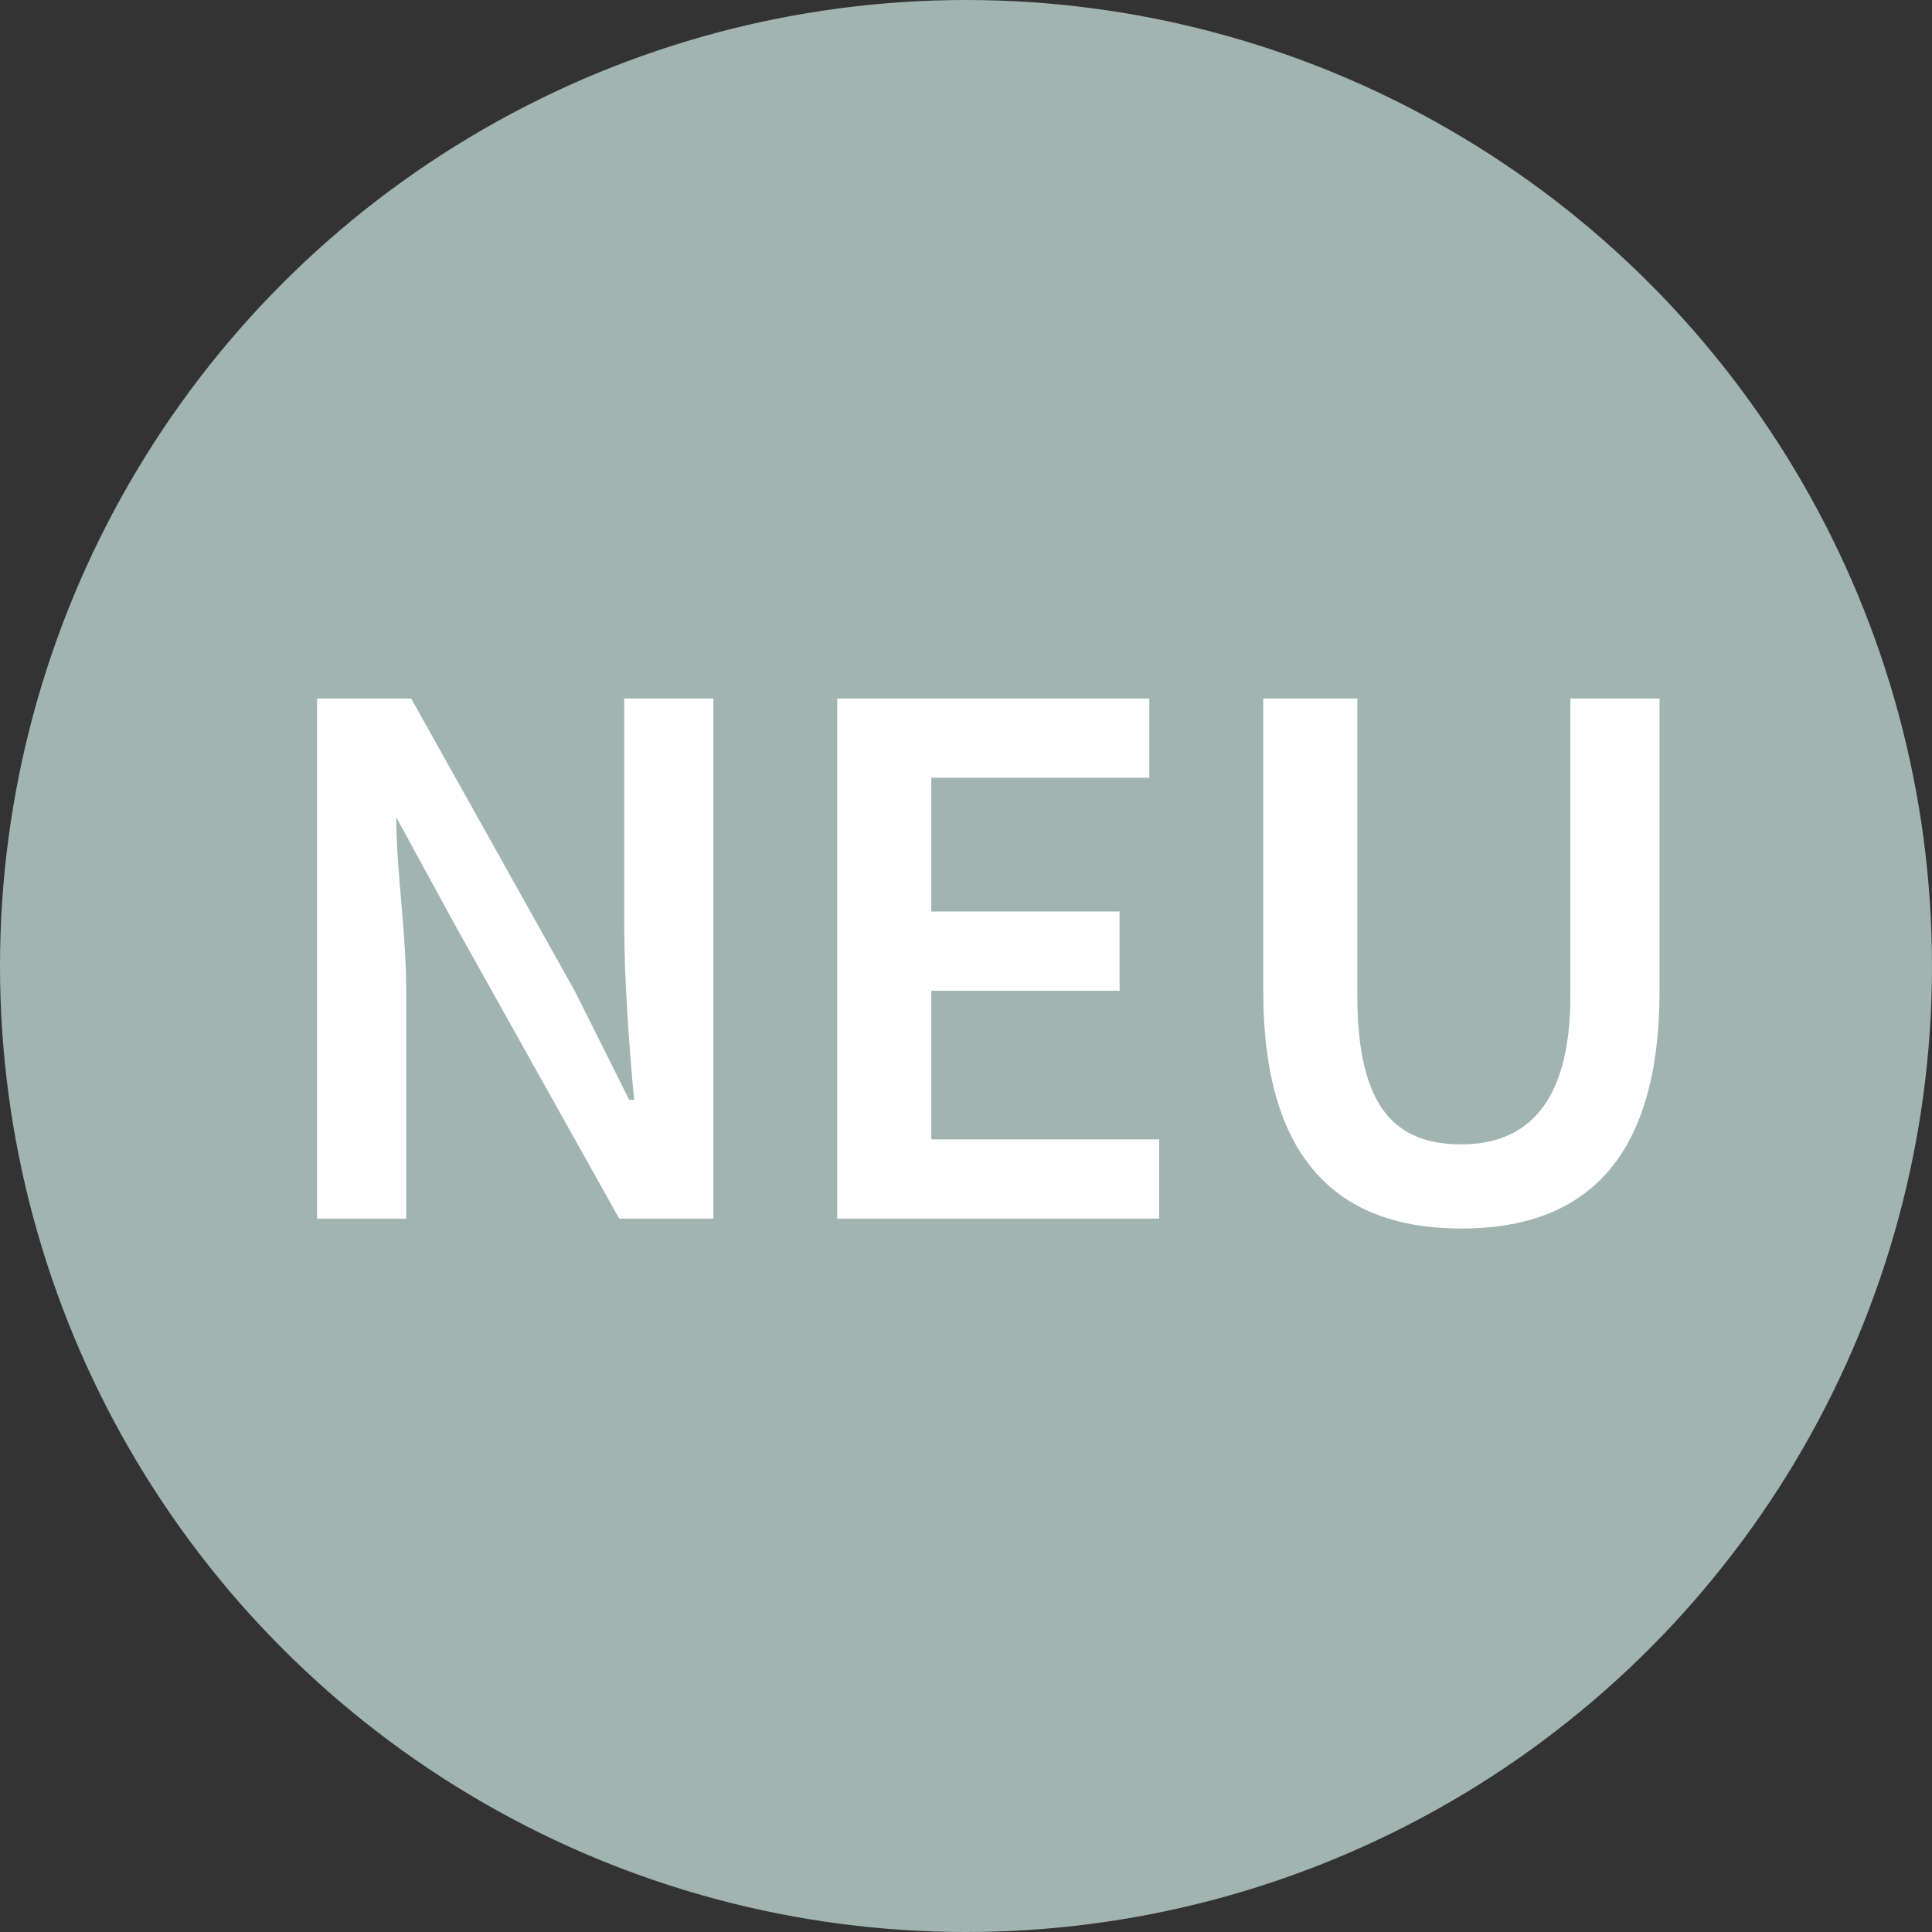
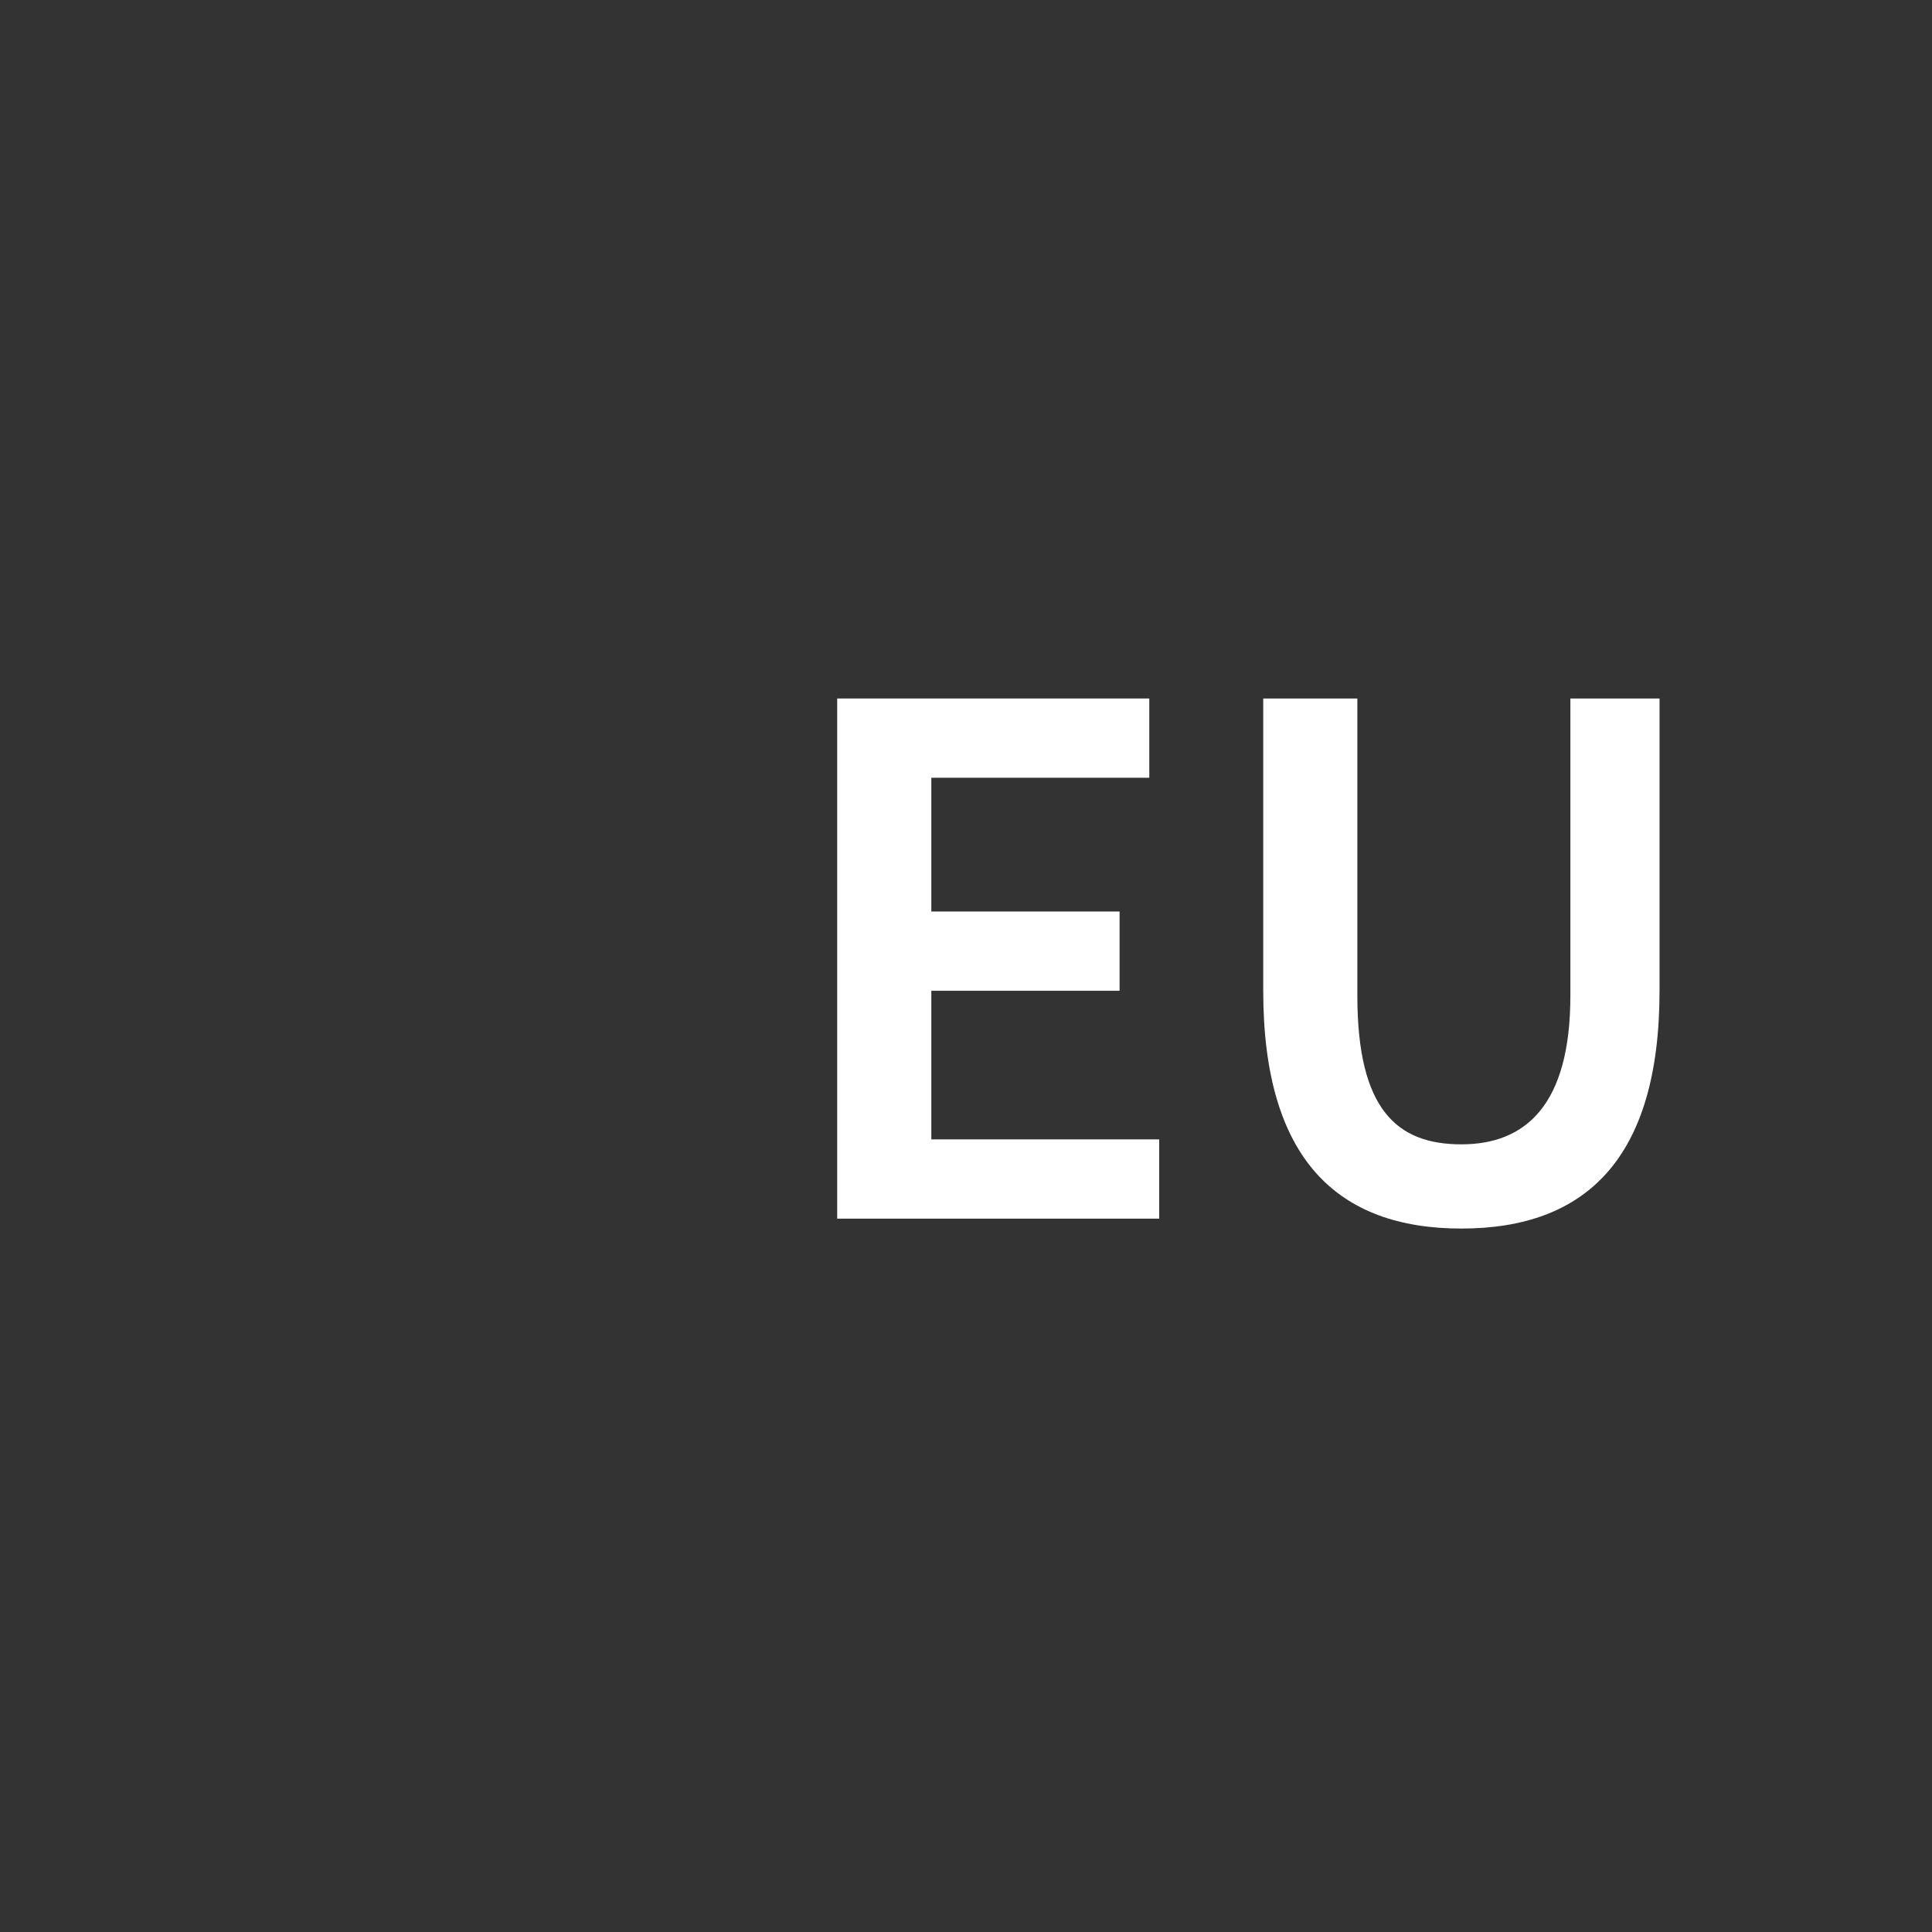
<svg xmlns="http://www.w3.org/2000/svg" version="1.1" id="Ebene_1" x="0px" y="0px" viewBox="0 0 39 39" style="enable-background:new 0 0 39 39;" xml:space="preserve">
  <rect x="0" y="0" width="39" height="39" fill="#333333" stroke="none" />
  <style type="text/css">
	.st0{fill:#A1B4B0;}
	.st1{display:none;fill:#FFFFFF;}
	.st2{fill:#FFFFFF;}
</style>
-   <circle class="st0" cx="19.5" cy="19.5" r="19.5" />
  <path class="st1" d="M6.3,25V14.5h1.9l3.3,5.9l1.1,2.2h0.1c0-0.5-0.1-1.1-0.2-1.7c-0.1-0.6-0.1-1.2-0.1-1.8v-4.5h1.8V25h-1.9L9,19.1  l-1.1-2.2l0,0C7.9,17.4,8,18,8,18.6c0.1,0.6,0.1,1.2,0.1,1.8V25H6.3z M16.8,25V14.5h6.3v1.6h-4.4v2.7h3.8v1.6h-3.8v3.1h4.6V25H16.8z   M29.4,25.2c-0.8,0-1.5-0.2-2.1-0.5s-1.1-0.8-1.4-1.5s-0.5-1.6-0.5-2.8v-5.9h1.9v6c0,0.8,0.1,1.4,0.3,1.8c0.2,0.4,0.4,0.8,0.8,0.9  c0.3,0.2,0.7,0.3,1.1,0.3s0.8-0.1,1.1-0.3c0.3-0.2,0.6-0.5,0.8-0.9c0.2-0.4,0.3-1.1,0.3-1.8v-6h1.8v5.9c0,1.1-0.2,2.1-0.5,2.8  c-0.3,0.7-0.8,1.2-1.4,1.5C30.9,25,30.2,25.2,29.4,25.2z" />
  <g>
-     <path class="st2" d="M6.4,14.1h1.9l3.3,5.9l1.1,2.2h0.1c-0.1-1.1-0.2-2.4-0.2-3.6v-4.5h1.8v10.5h-1.9l-3.3-5.9L8,16.5H8   C8,17.6,8.2,18.8,8.2,20v4.6H6.4V14.1z" />
    <path class="st2" d="M16.9,14.1h6.3v1.6h-4.4v2.7h3.8v1.6h-3.8V23h4.6v1.6h-6.5V14.1z" />
    <path class="st2" d="M25.5,20v-5.9h1.9v6c0,2.3,0.8,3,2.1,3c1.3,0,2.2-0.8,2.2-3v-6h1.8V20c0,3.4-1.5,4.8-4,4.8   C27,24.8,25.5,23.4,25.5,20z" />
  </g>
</svg>